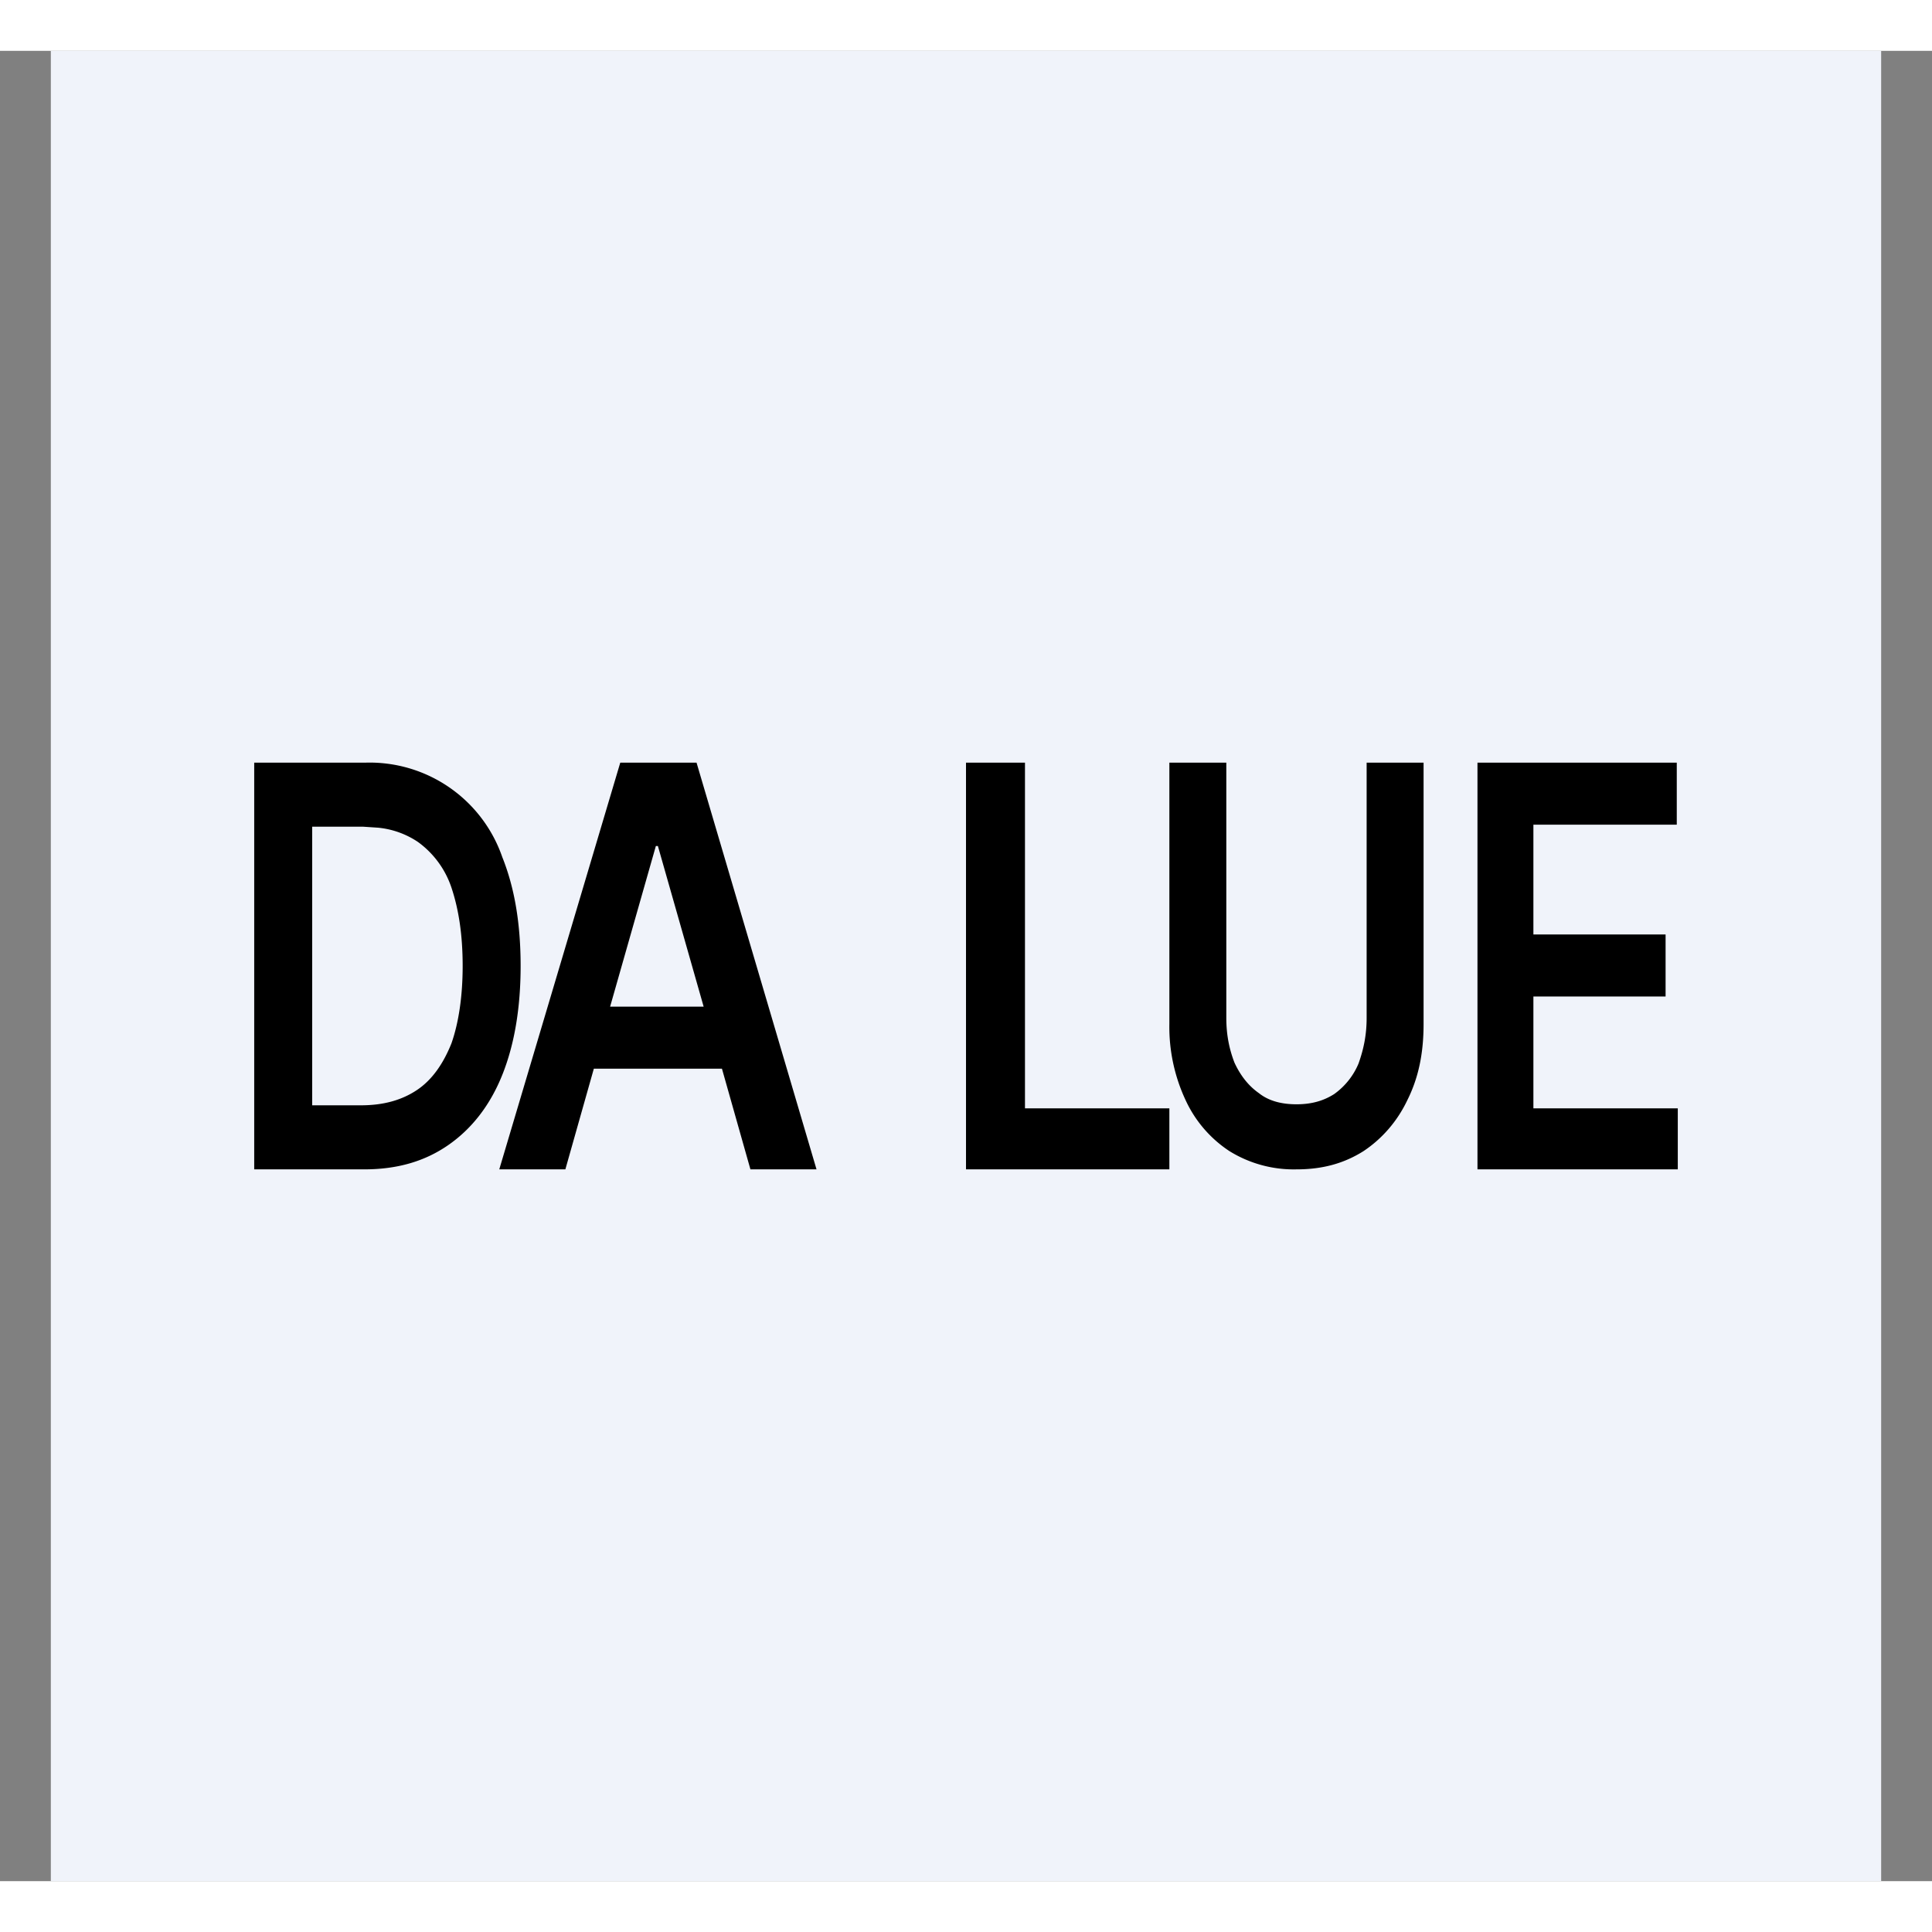
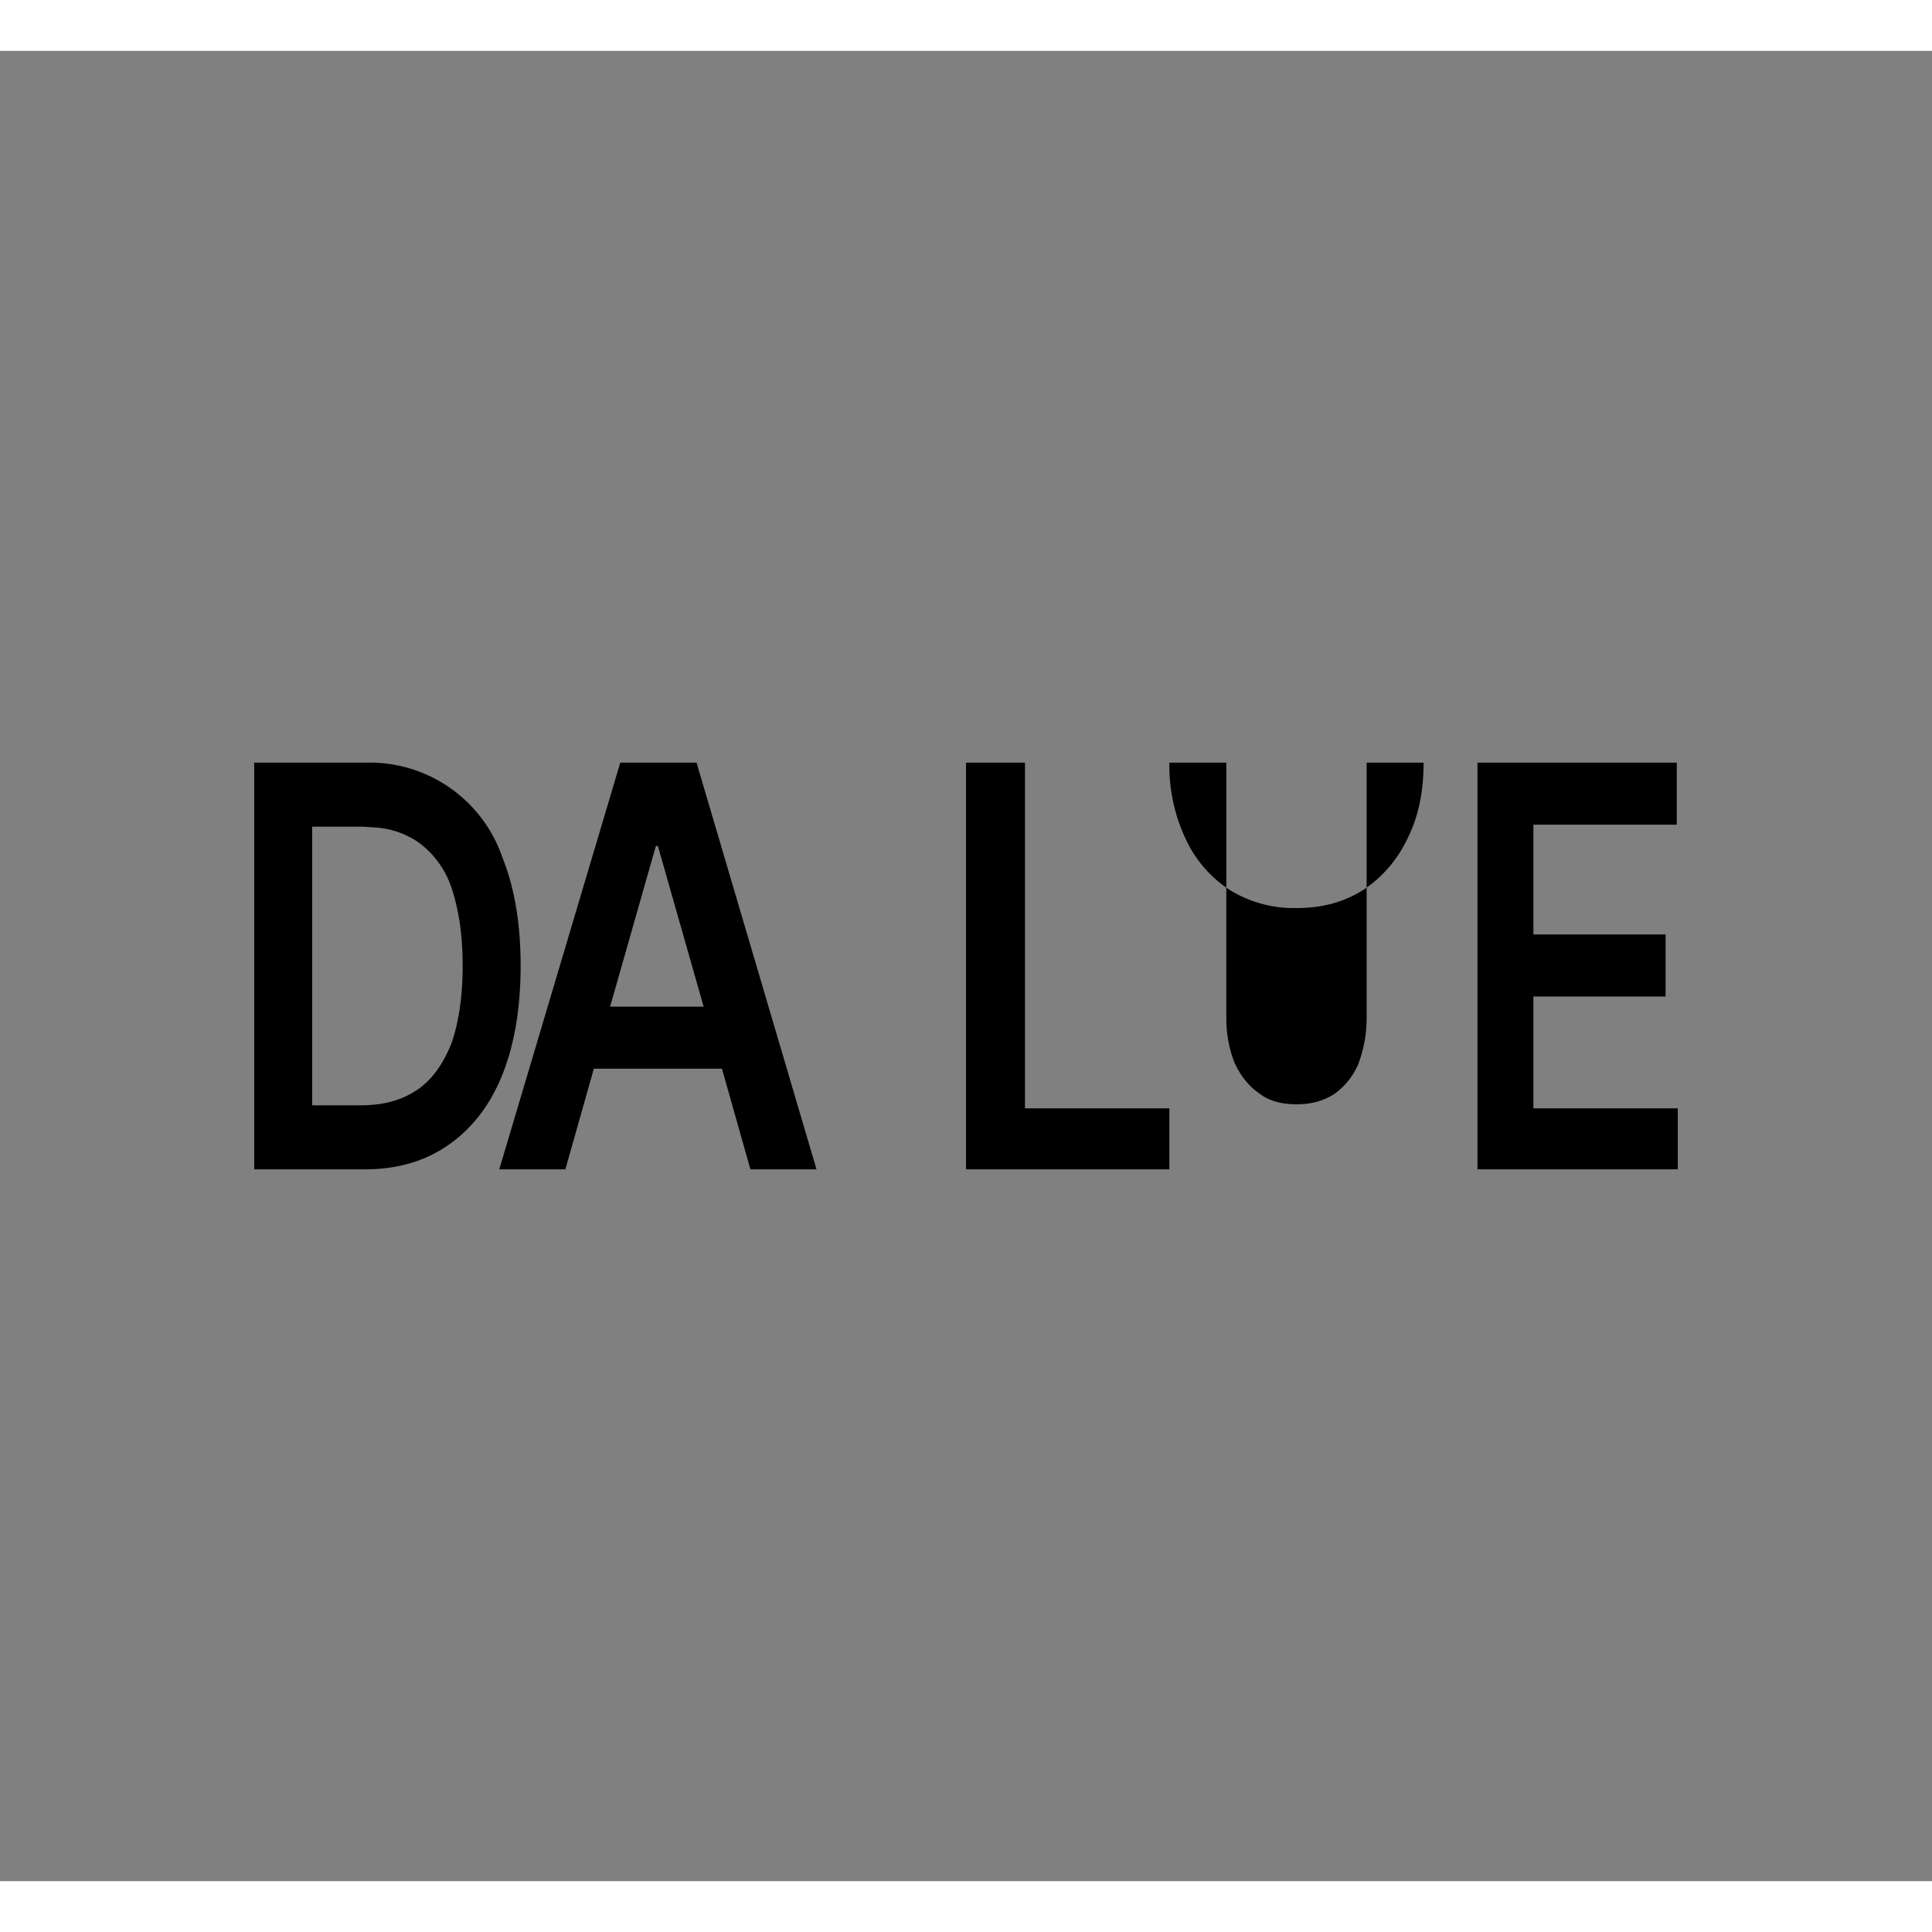
<svg xmlns="http://www.w3.org/2000/svg" width="18" height="18" viewBox="0 0 19 18">
  <rect x="0" y="0" width="19" height="18" fill="#808080" stroke="none" />
-   <path fill="#F0F3FA" d="M.5 0h18v18H.5z" />
-   <path d="M3.6 7a1.38 1.38 0 0 1 1.34.93c.12.3.18.65.18 1.07 0 .41-.06.77-.18 1.07-.12.3-.3.53-.53.69-.23.16-.5.24-.83.24H2.5V7h1.1Zm4.43 4h-.65l-.28-.99H5.84l-.28.99h-.65L6.1 7h.75l1.18 4Zm2.05-.6h1.42v.6h-2V7h.58v3.4Zm1.98-.89c0 .17.03.31.08.44.06.13.14.23.24.3.1.08.23.11.37.11.14 0 .26-.03.37-.1a.7.7 0 0 0 .24-.3c.05-.14.08-.28.08-.45V7H14v2.57c0 .29-.05.53-.16.75-.1.21-.25.38-.43.5-.19.12-.4.18-.66.18a1.2 1.2 0 0 1-.66-.18 1.2 1.2 0 0 1-.43-.5 1.7 1.7 0 0 1-.16-.75V7h.56v2.51Zm4.43-1.9h-1.41v1.08h1.3v.61h-1.3v1.1h1.42v.6h-1.97V7h1.96v.6ZM3.08 10.37h.47c.22 0 .4-.05.55-.15.15-.1.26-.26.34-.46.07-.2.11-.46.11-.76 0-.31-.04-.56-.11-.77a.91.91 0 0 0-.33-.45.85.85 0 0 0-.39-.14l-.15-.01h-.5v2.74ZM6 9.4h.92l-.45-1.58h-.02L6 9.4Z" />
+   <path d="M3.6 7a1.38 1.38 0 0 1 1.34.93c.12.3.18.65.18 1.07 0 .41-.06.77-.18 1.07-.12.3-.3.53-.53.69-.23.16-.5.24-.83.24H2.5V7h1.1Zm4.43 4h-.65l-.28-.99H5.84l-.28.99h-.65L6.1 7h.75l1.18 4Zm2.05-.6h1.42v.6h-2V7h.58v3.4Zm1.98-.89c0 .17.03.31.08.44.06.13.14.23.24.3.1.08.23.11.37.11.14 0 .26-.03.37-.1a.7.7 0 0 0 .24-.3c.05-.14.08-.28.08-.45V7H14c0 .29-.05.53-.16.75-.1.21-.25.38-.43.5-.19.12-.4.18-.66.18a1.2 1.2 0 0 1-.66-.18 1.2 1.2 0 0 1-.43-.5 1.7 1.7 0 0 1-.16-.75V7h.56v2.51Zm4.43-1.9h-1.41v1.08h1.3v.61h-1.3v1.1h1.42v.6h-1.97V7h1.96v.6ZM3.08 10.37h.47c.22 0 .4-.05.55-.15.15-.1.26-.26.34-.46.07-.2.11-.46.11-.76 0-.31-.04-.56-.11-.77a.91.91 0 0 0-.33-.45.85.85 0 0 0-.39-.14l-.15-.01h-.5v2.74ZM6 9.4h.92l-.45-1.58h-.02L6 9.4Z" />
</svg>